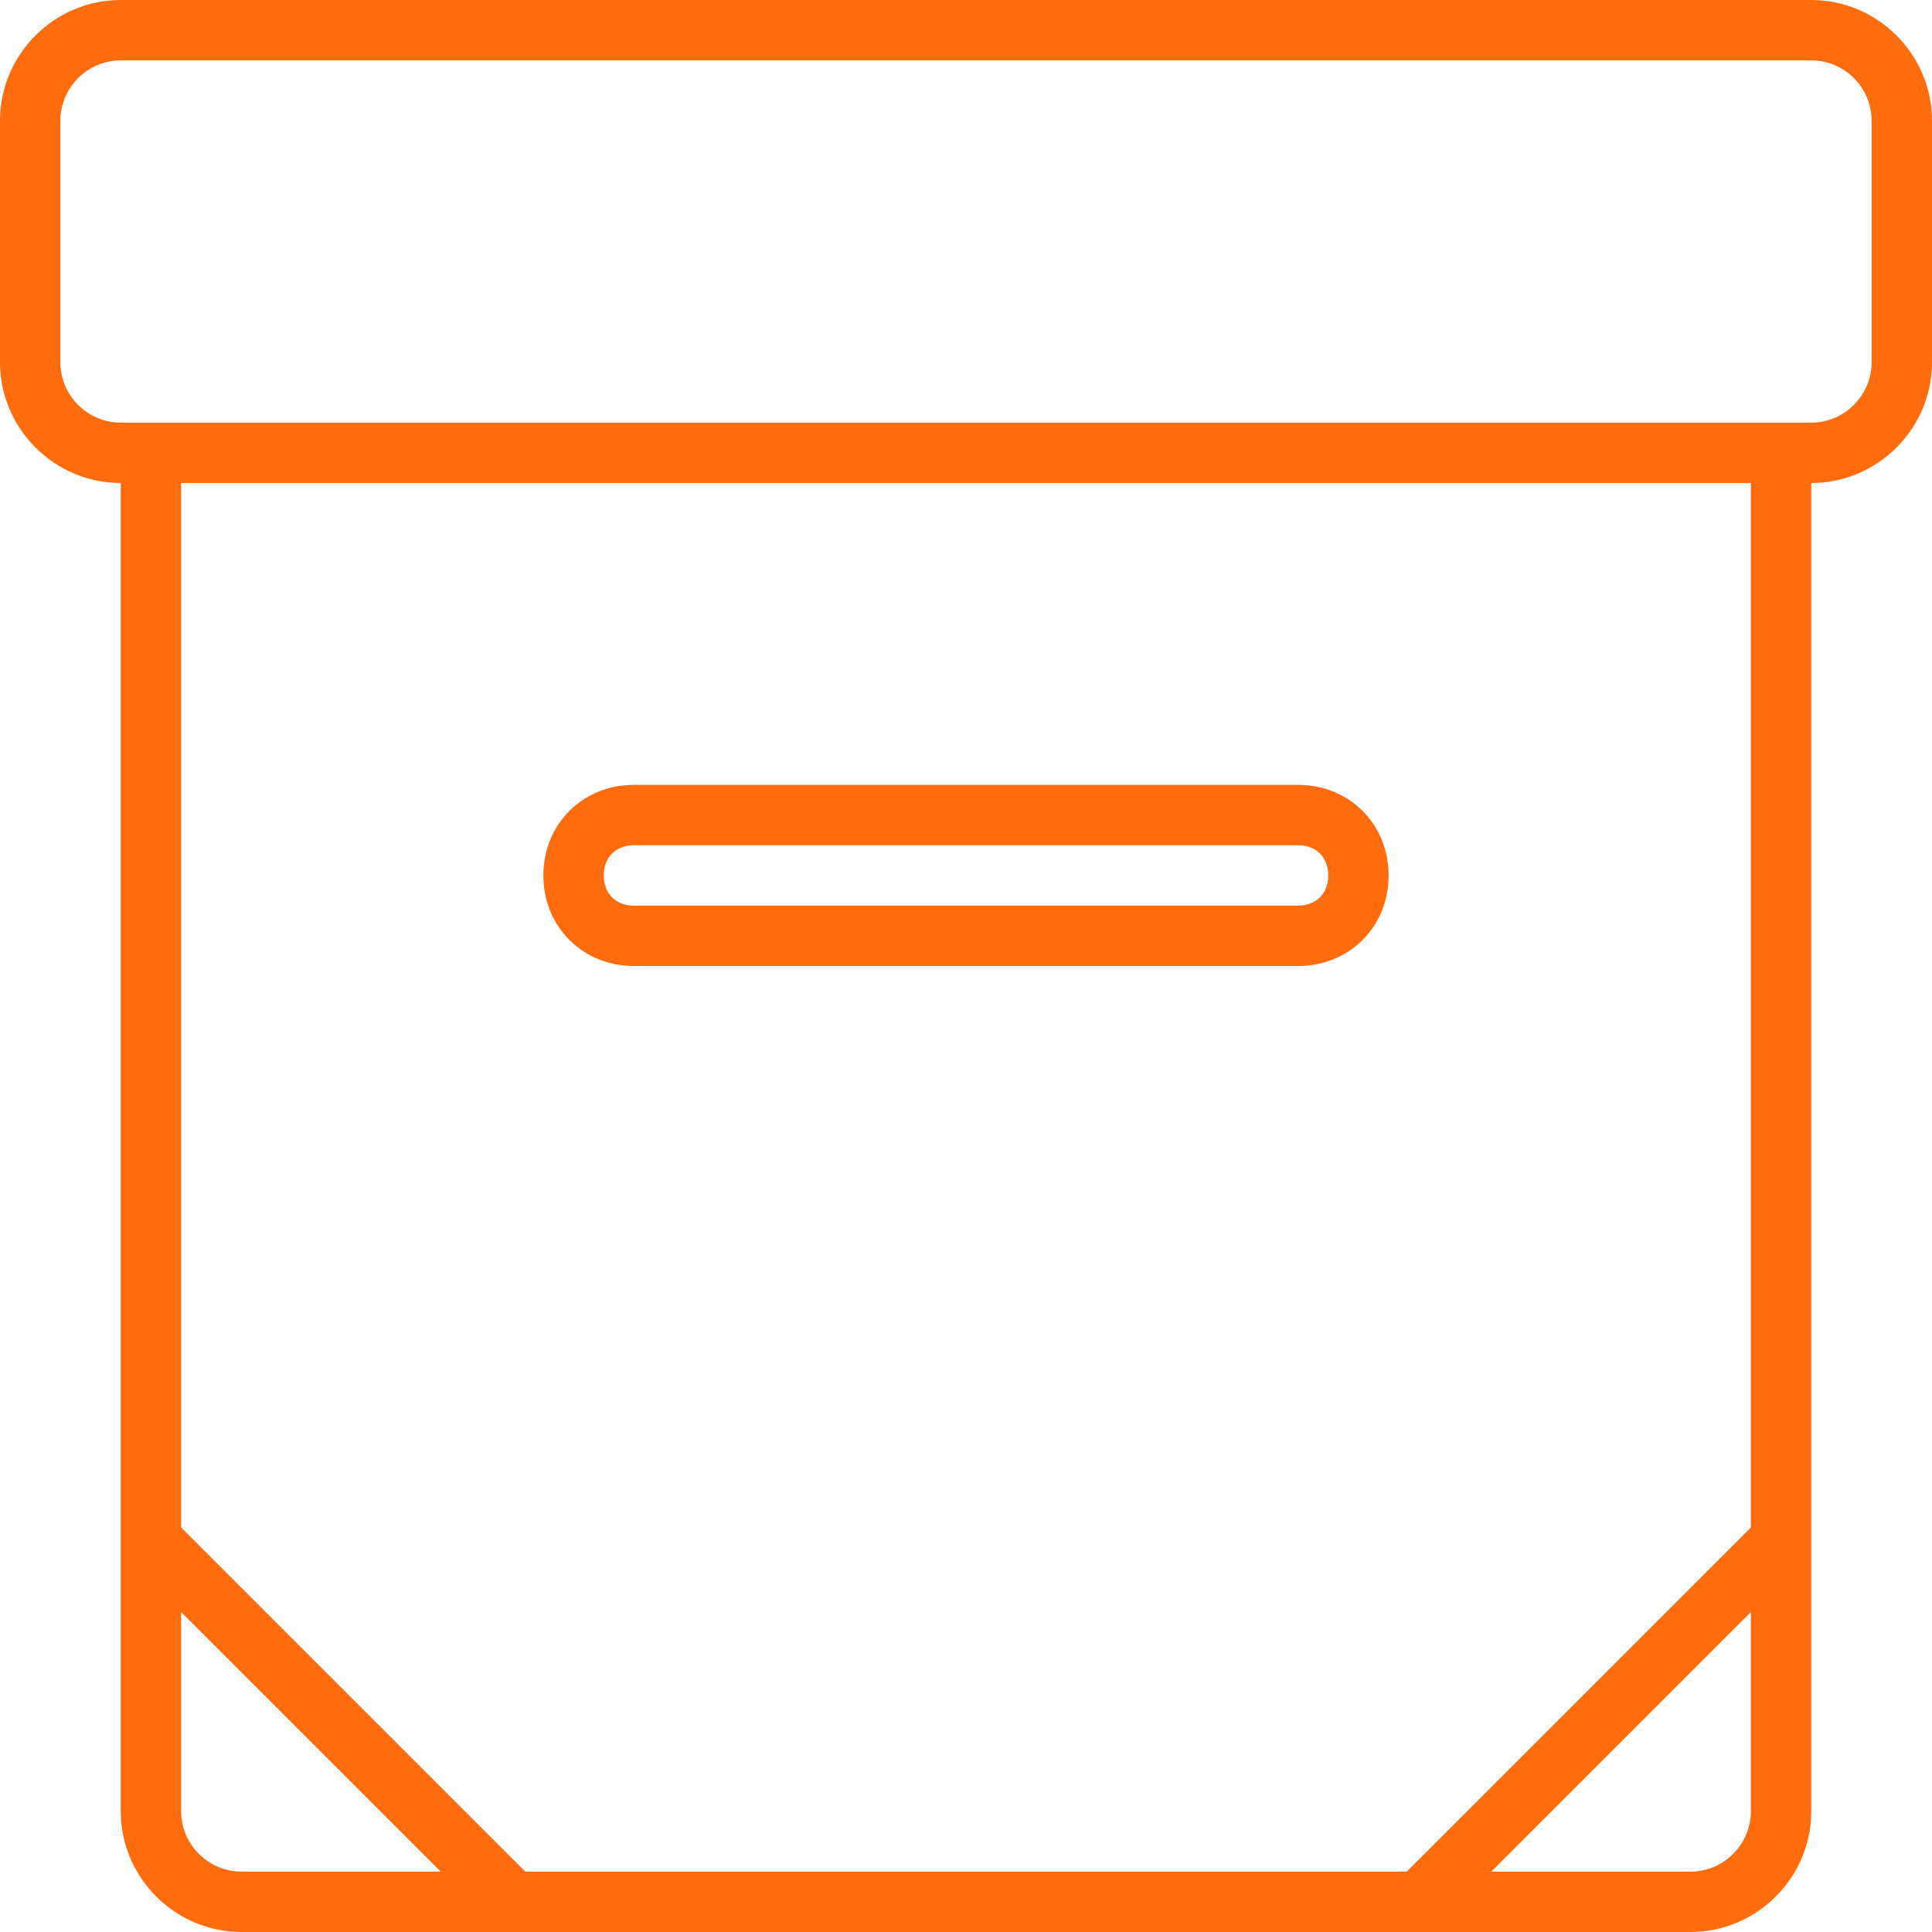
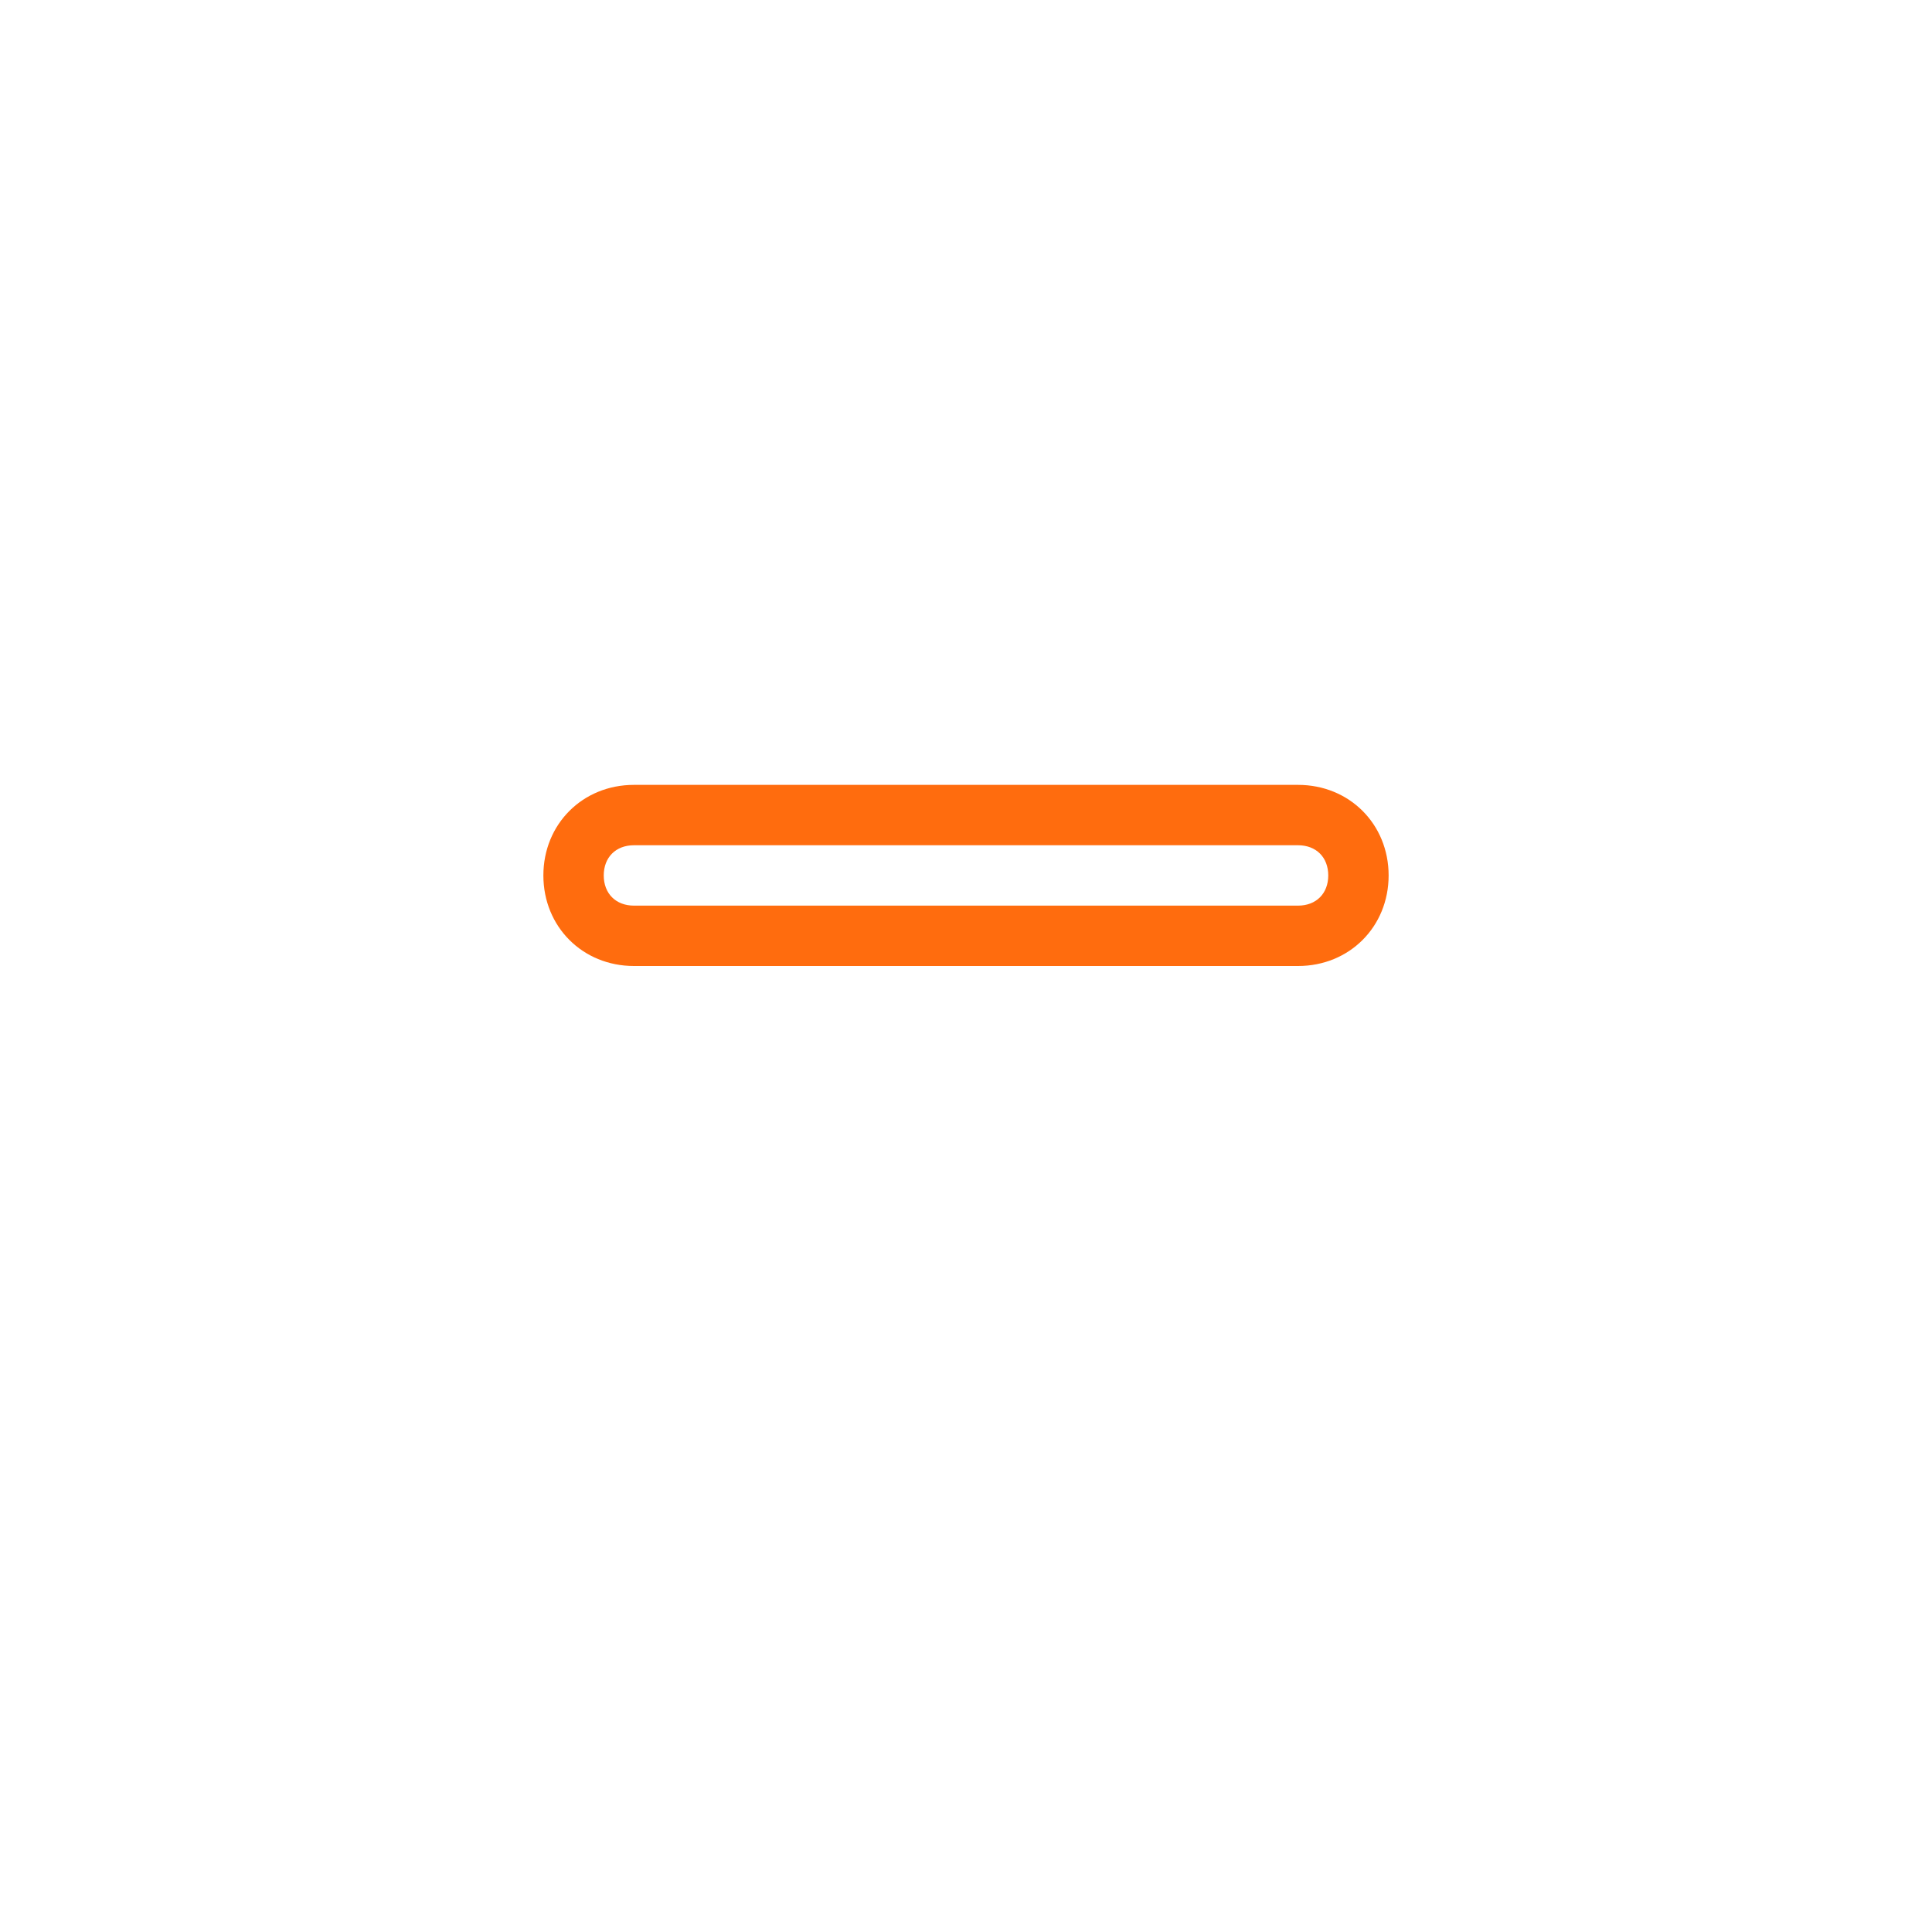
<svg xmlns="http://www.w3.org/2000/svg" version="1.1" id="Layer_1" x="0px" y="0px" viewBox="0 0 64 64" style="enable-background:new 0 0 64 64;" xml:space="preserve">
  <style type="text/css">
	.st0{fill:#FF6C0E;}
</style>
  <g>
-     <path class="st0" d="M60,0H4C1.8,0,0,1.8,0,4v8c0,2.2,1.8,4,4,4v44c0,2.2,1.8,4,4,4h48c2.2,0,4-1.8,4-4V16c2.2,0,4-1.8,4-4V4   C64,1.8,62.2,0,60,0z M58,50.6L46.6,62H17.4L6,50.6V16h52V50.6z M6,60v-6.6l8.6,8.6H8C6.9,62,6,61.1,6,60z M56,62h-6.6l8.6-8.6V60   C58,61.1,57.1,62,56,62z M62,12c0,1.1-0.9,2-2,2H4c-1.1,0-2-0.9-2-2V4c0-1.1,0.9-2,2-2h56c1.1,0,2,0.9,2,2V12z" />
    <path class="st0" d="M21,32h22c1.7,0,3-1.3,3-3c0-1.7-1.3-3-3-3H21c-1.7,0-3,1.3-3,3C18,30.7,19.3,32,21,32z M21,28h22   c0.6,0,1,0.4,1,1c0,0.6-0.4,1-1,1H21c-0.6,0-1-0.4-1-1C20,28.4,20.4,28,21,28z" />
  </g>
</svg>